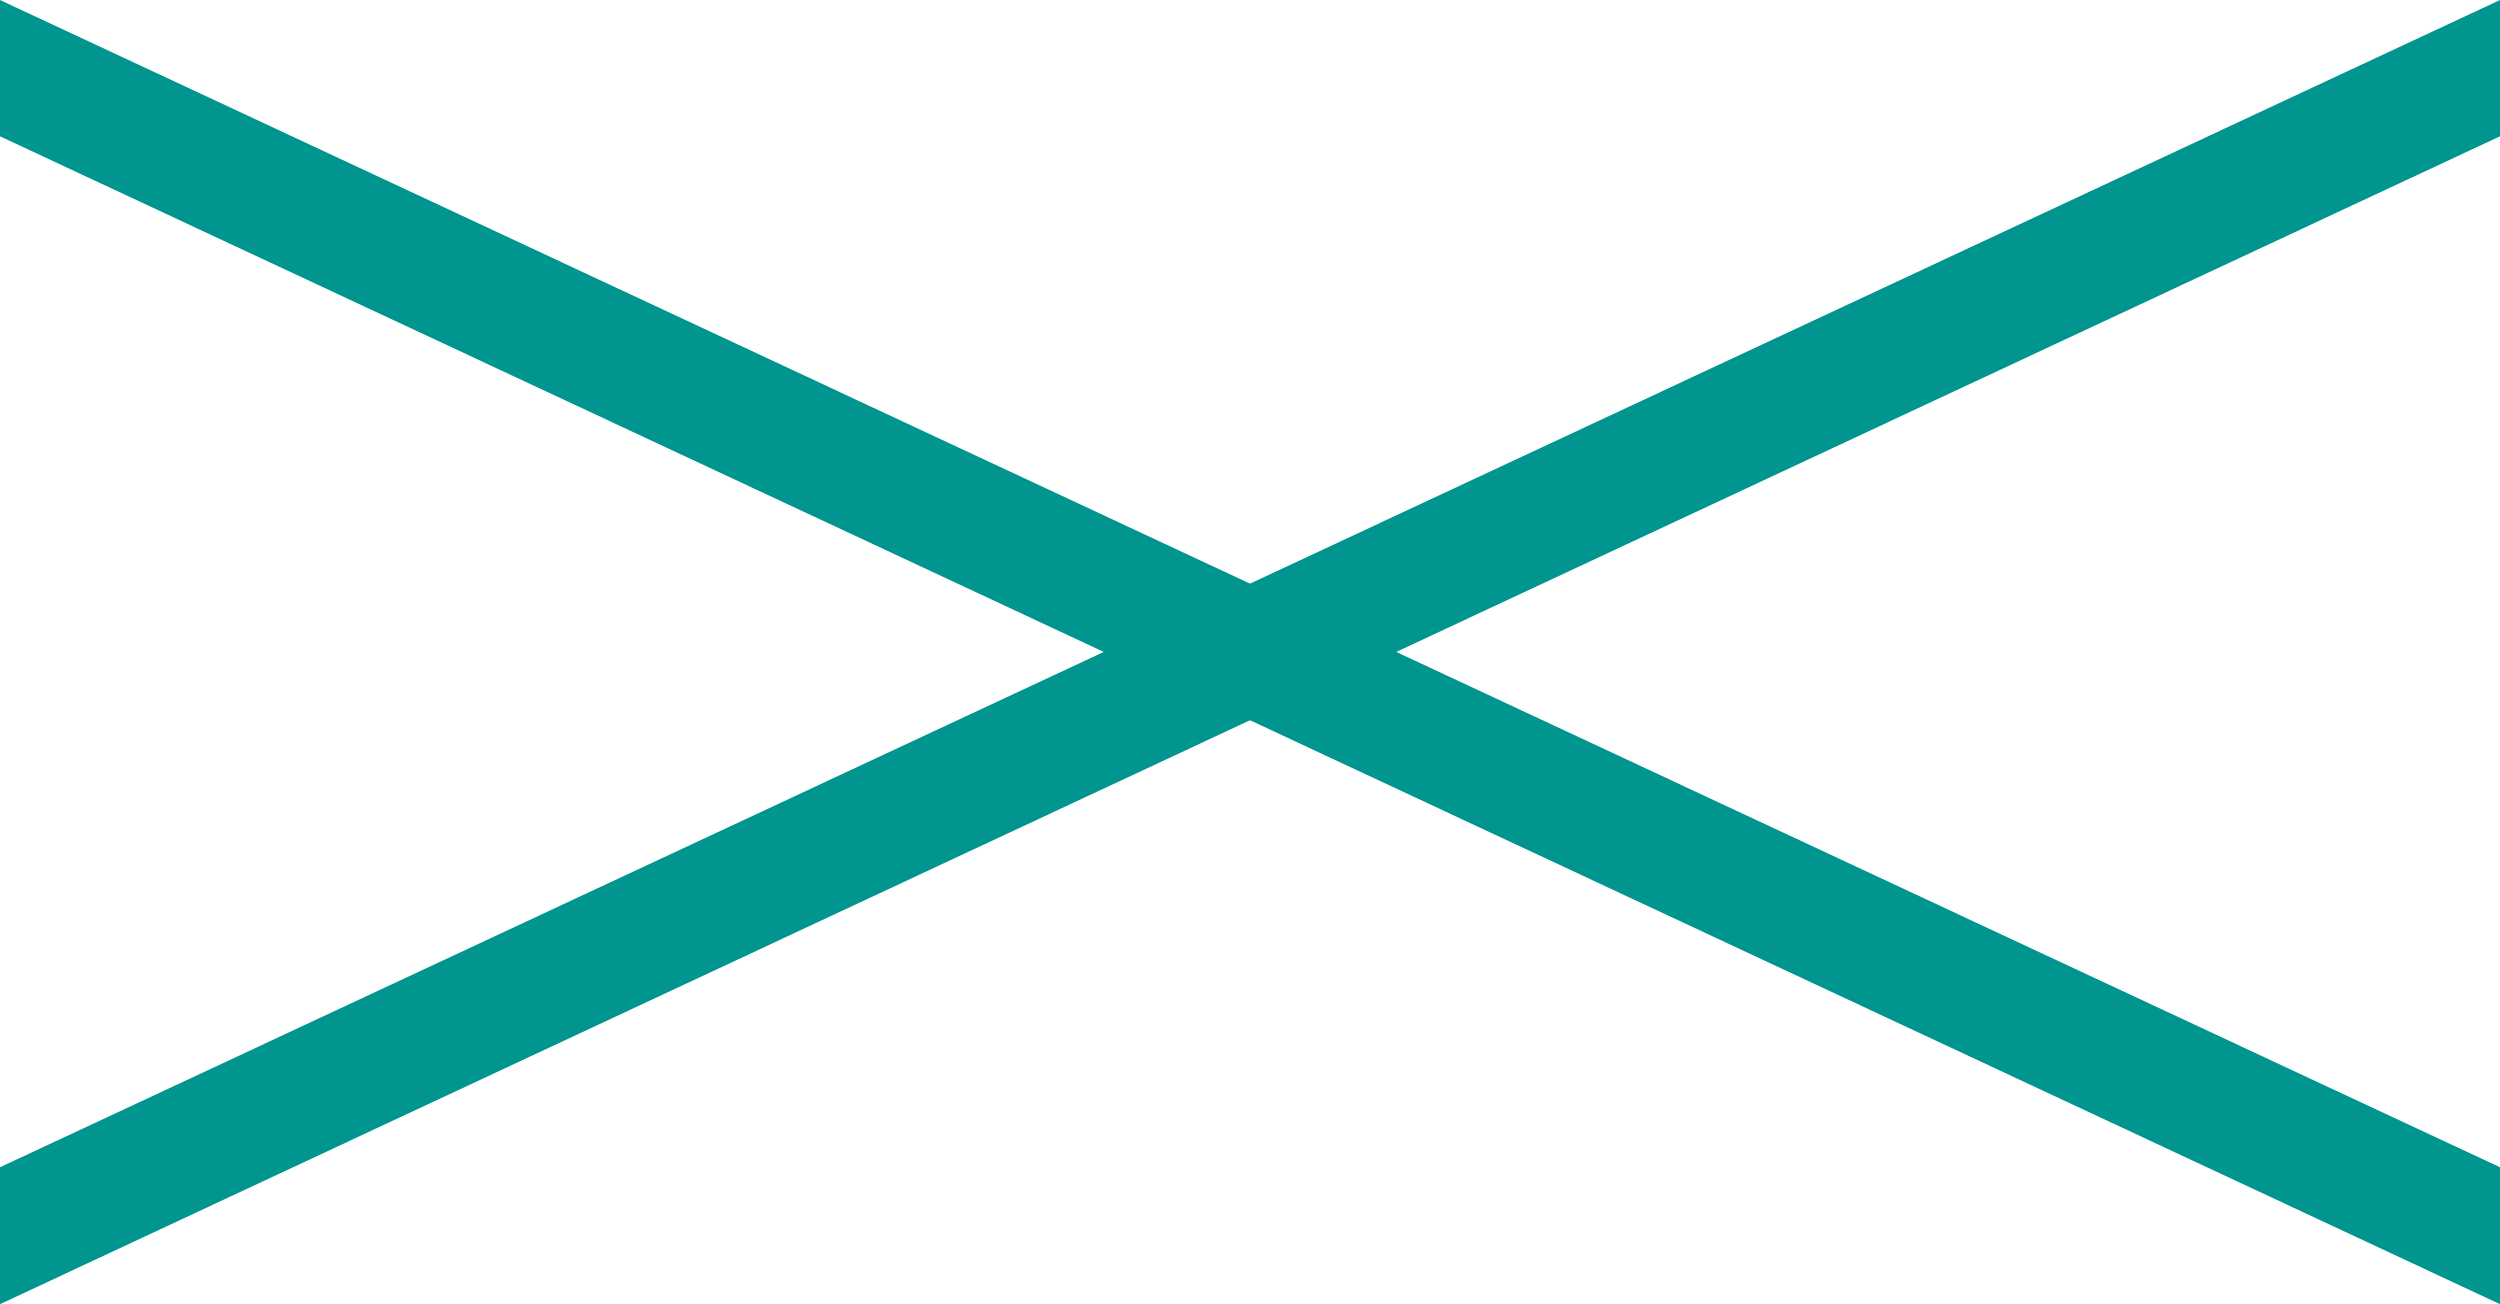
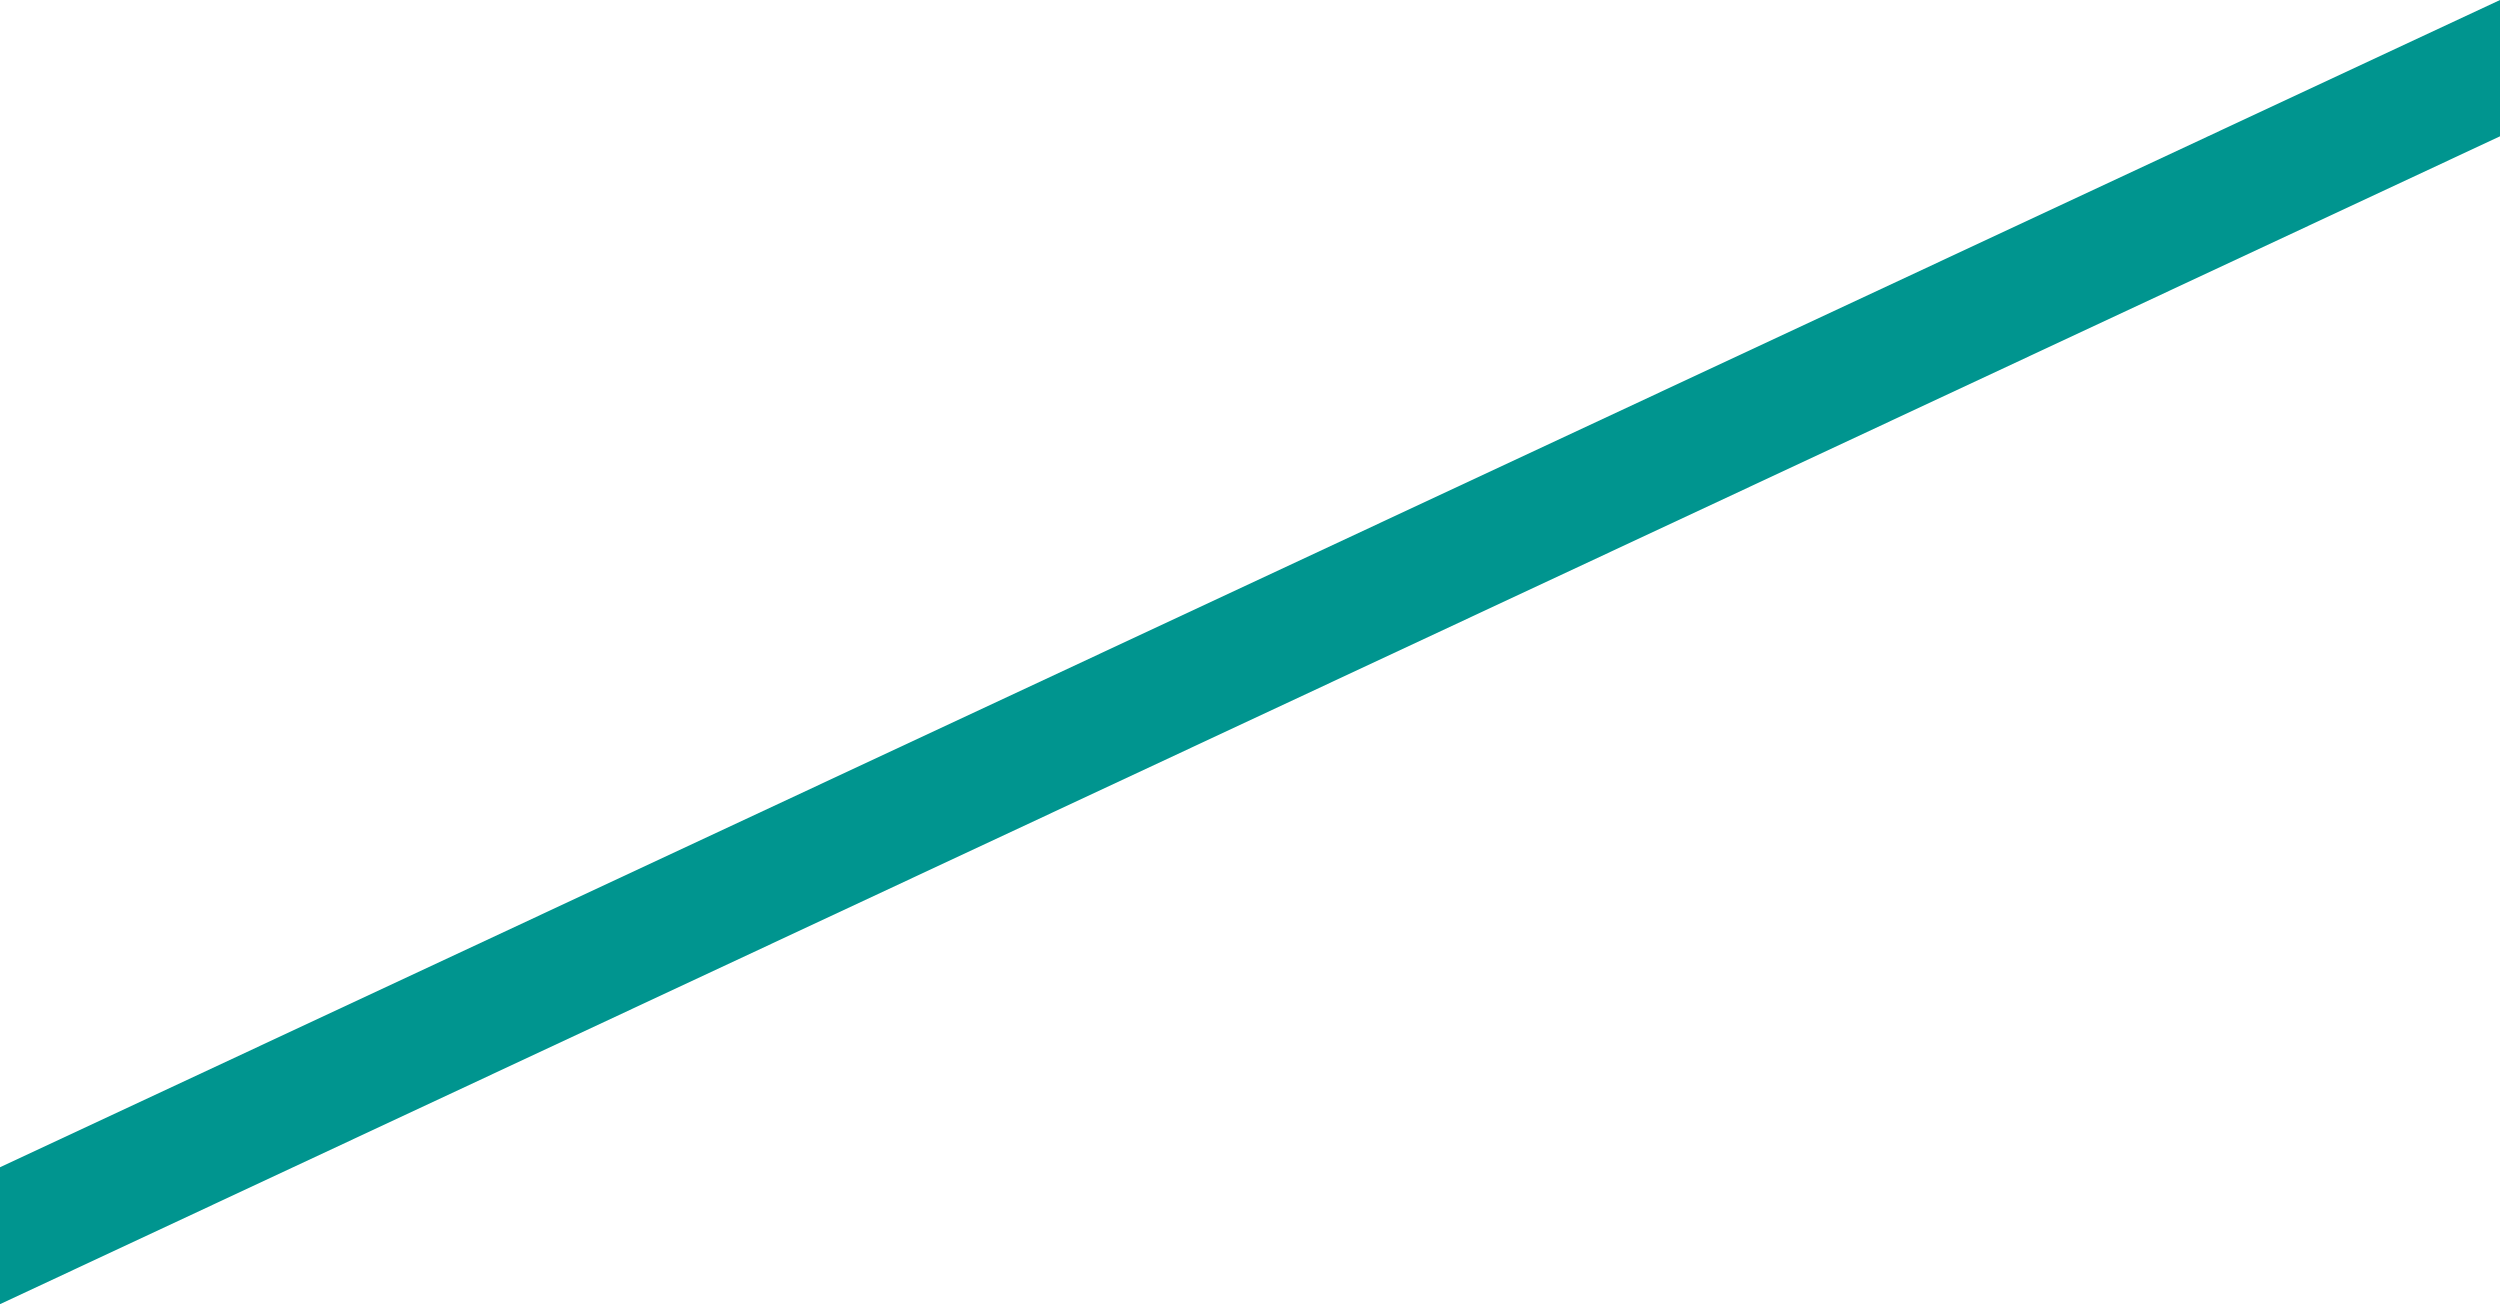
<svg xmlns="http://www.w3.org/2000/svg" viewBox="0 0 42 21.91">
  <defs>
    <style>.cls-1{fill:#00958f;}</style>
  </defs>
  <g id="レイヤー_2" data-name="レイヤー 2">
    <g id="レイヤー_1-2" data-name="レイヤー 1">
      <polygon class="cls-1" points="42 2.29 0 21.91 0 19.61 42 0 42 2.29" />
-       <polygon class="cls-1" points="0 2.29 42 21.91 42 19.61 0 0 0 2.29" />
    </g>
  </g>
</svg>